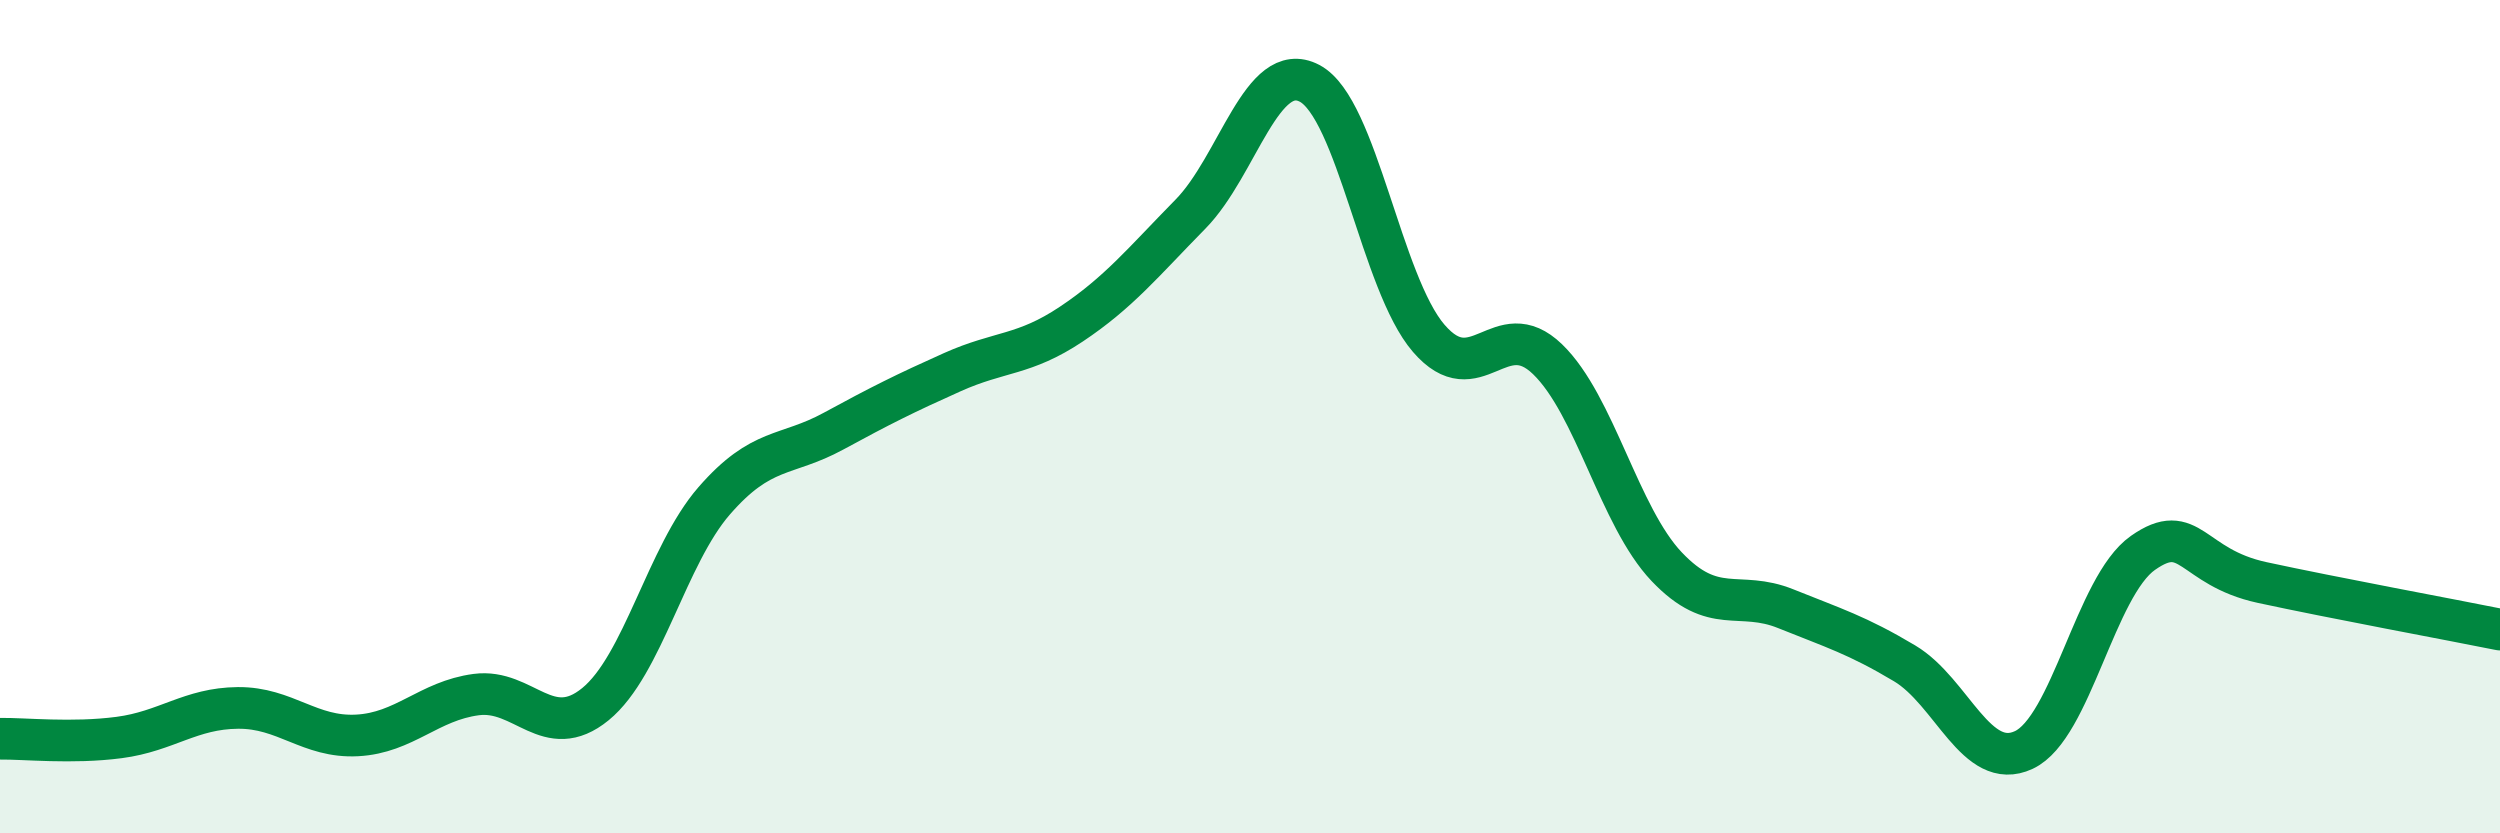
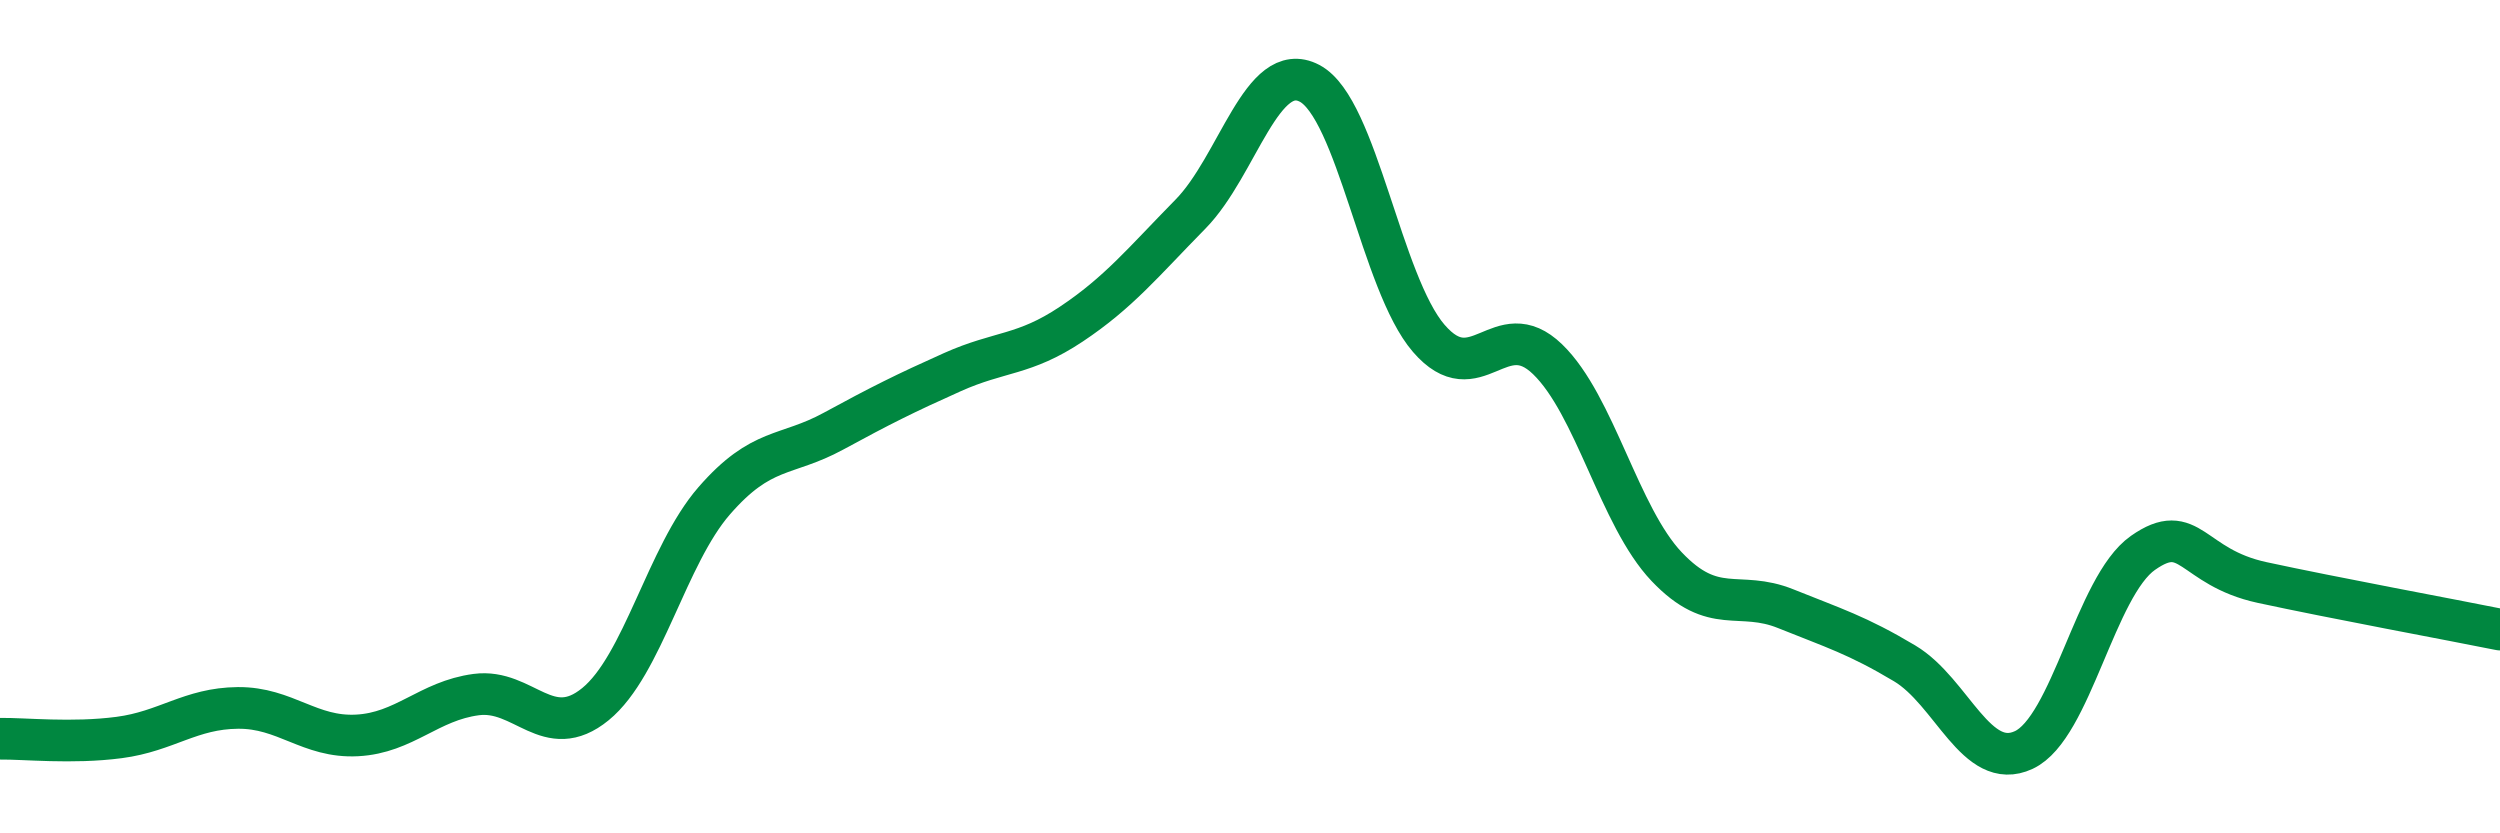
<svg xmlns="http://www.w3.org/2000/svg" width="60" height="20" viewBox="0 0 60 20">
-   <path d="M 0,17.73 C 0.57,17.72 1.72,17.85 2.86,17.7 C 4,17.55 4.57,17 5.71,16.99 C 6.85,16.98 7.43,17.71 8.57,17.65 C 9.71,17.59 10.29,16.82 11.43,16.67 C 12.57,16.52 13.15,17.83 14.29,16.9 C 15.43,15.97 16,13.33 17.14,12.02 C 18.28,10.71 18.86,10.97 20,10.35 C 21.14,9.73 21.72,9.44 22.86,8.93 C 24,8.42 24.57,8.54 25.71,7.78 C 26.85,7.02 27.43,6.3 28.57,5.14 C 29.71,3.98 30.29,1.4 31.43,2 C 32.57,2.6 33.15,6.8 34.29,8.12 C 35.43,9.44 36,7.52 37.14,8.62 C 38.28,9.72 38.86,12.4 40,13.6 C 41.14,14.8 41.72,14.15 42.86,14.61 C 44,15.07 44.57,15.24 45.71,15.92 C 46.85,16.6 47.43,18.53 48.57,18 C 49.71,17.47 50.29,14.07 51.43,13.27 C 52.57,12.47 52.58,13.61 54.29,13.98 C 56,14.35 58.86,14.88 60,15.11L60 20L0 20Z" fill="#008740" opacity="0.1" stroke-linecap="round" stroke-linejoin="round" />
  <path d="M 0,17.73 C 0.57,17.72 1.72,17.85 2.86,17.7 C 4,17.55 4.57,17 5.71,16.99 C 6.85,16.98 7.43,17.71 8.57,17.65 C 9.71,17.59 10.29,16.82 11.43,16.67 C 12.57,16.52 13.15,17.83 14.29,16.9 C 15.43,15.97 16,13.33 17.14,12.02 C 18.28,10.71 18.86,10.97 20,10.35 C 21.14,9.73 21.72,9.44 22.86,8.93 C 24,8.42 24.57,8.54 25.71,7.78 C 26.85,7.02 27.43,6.3 28.57,5.14 C 29.71,3.98 30.29,1.4 31.43,2 C 32.57,2.6 33.15,6.8 34.29,8.12 C 35.43,9.44 36,7.52 37.14,8.62 C 38.28,9.72 38.86,12.4 40,13.6 C 41.14,14.8 41.72,14.15 42.86,14.61 C 44,15.07 44.57,15.24 45.71,15.92 C 46.85,16.6 47.43,18.53 48.57,18 C 49.71,17.47 50.29,14.07 51.43,13.27 C 52.57,12.47 52.58,13.61 54.29,13.98 C 56,14.35 58.86,14.88 60,15.11" stroke="#008740" stroke-width="1" fill="none" stroke-linecap="round" stroke-linejoin="round" />
</svg>